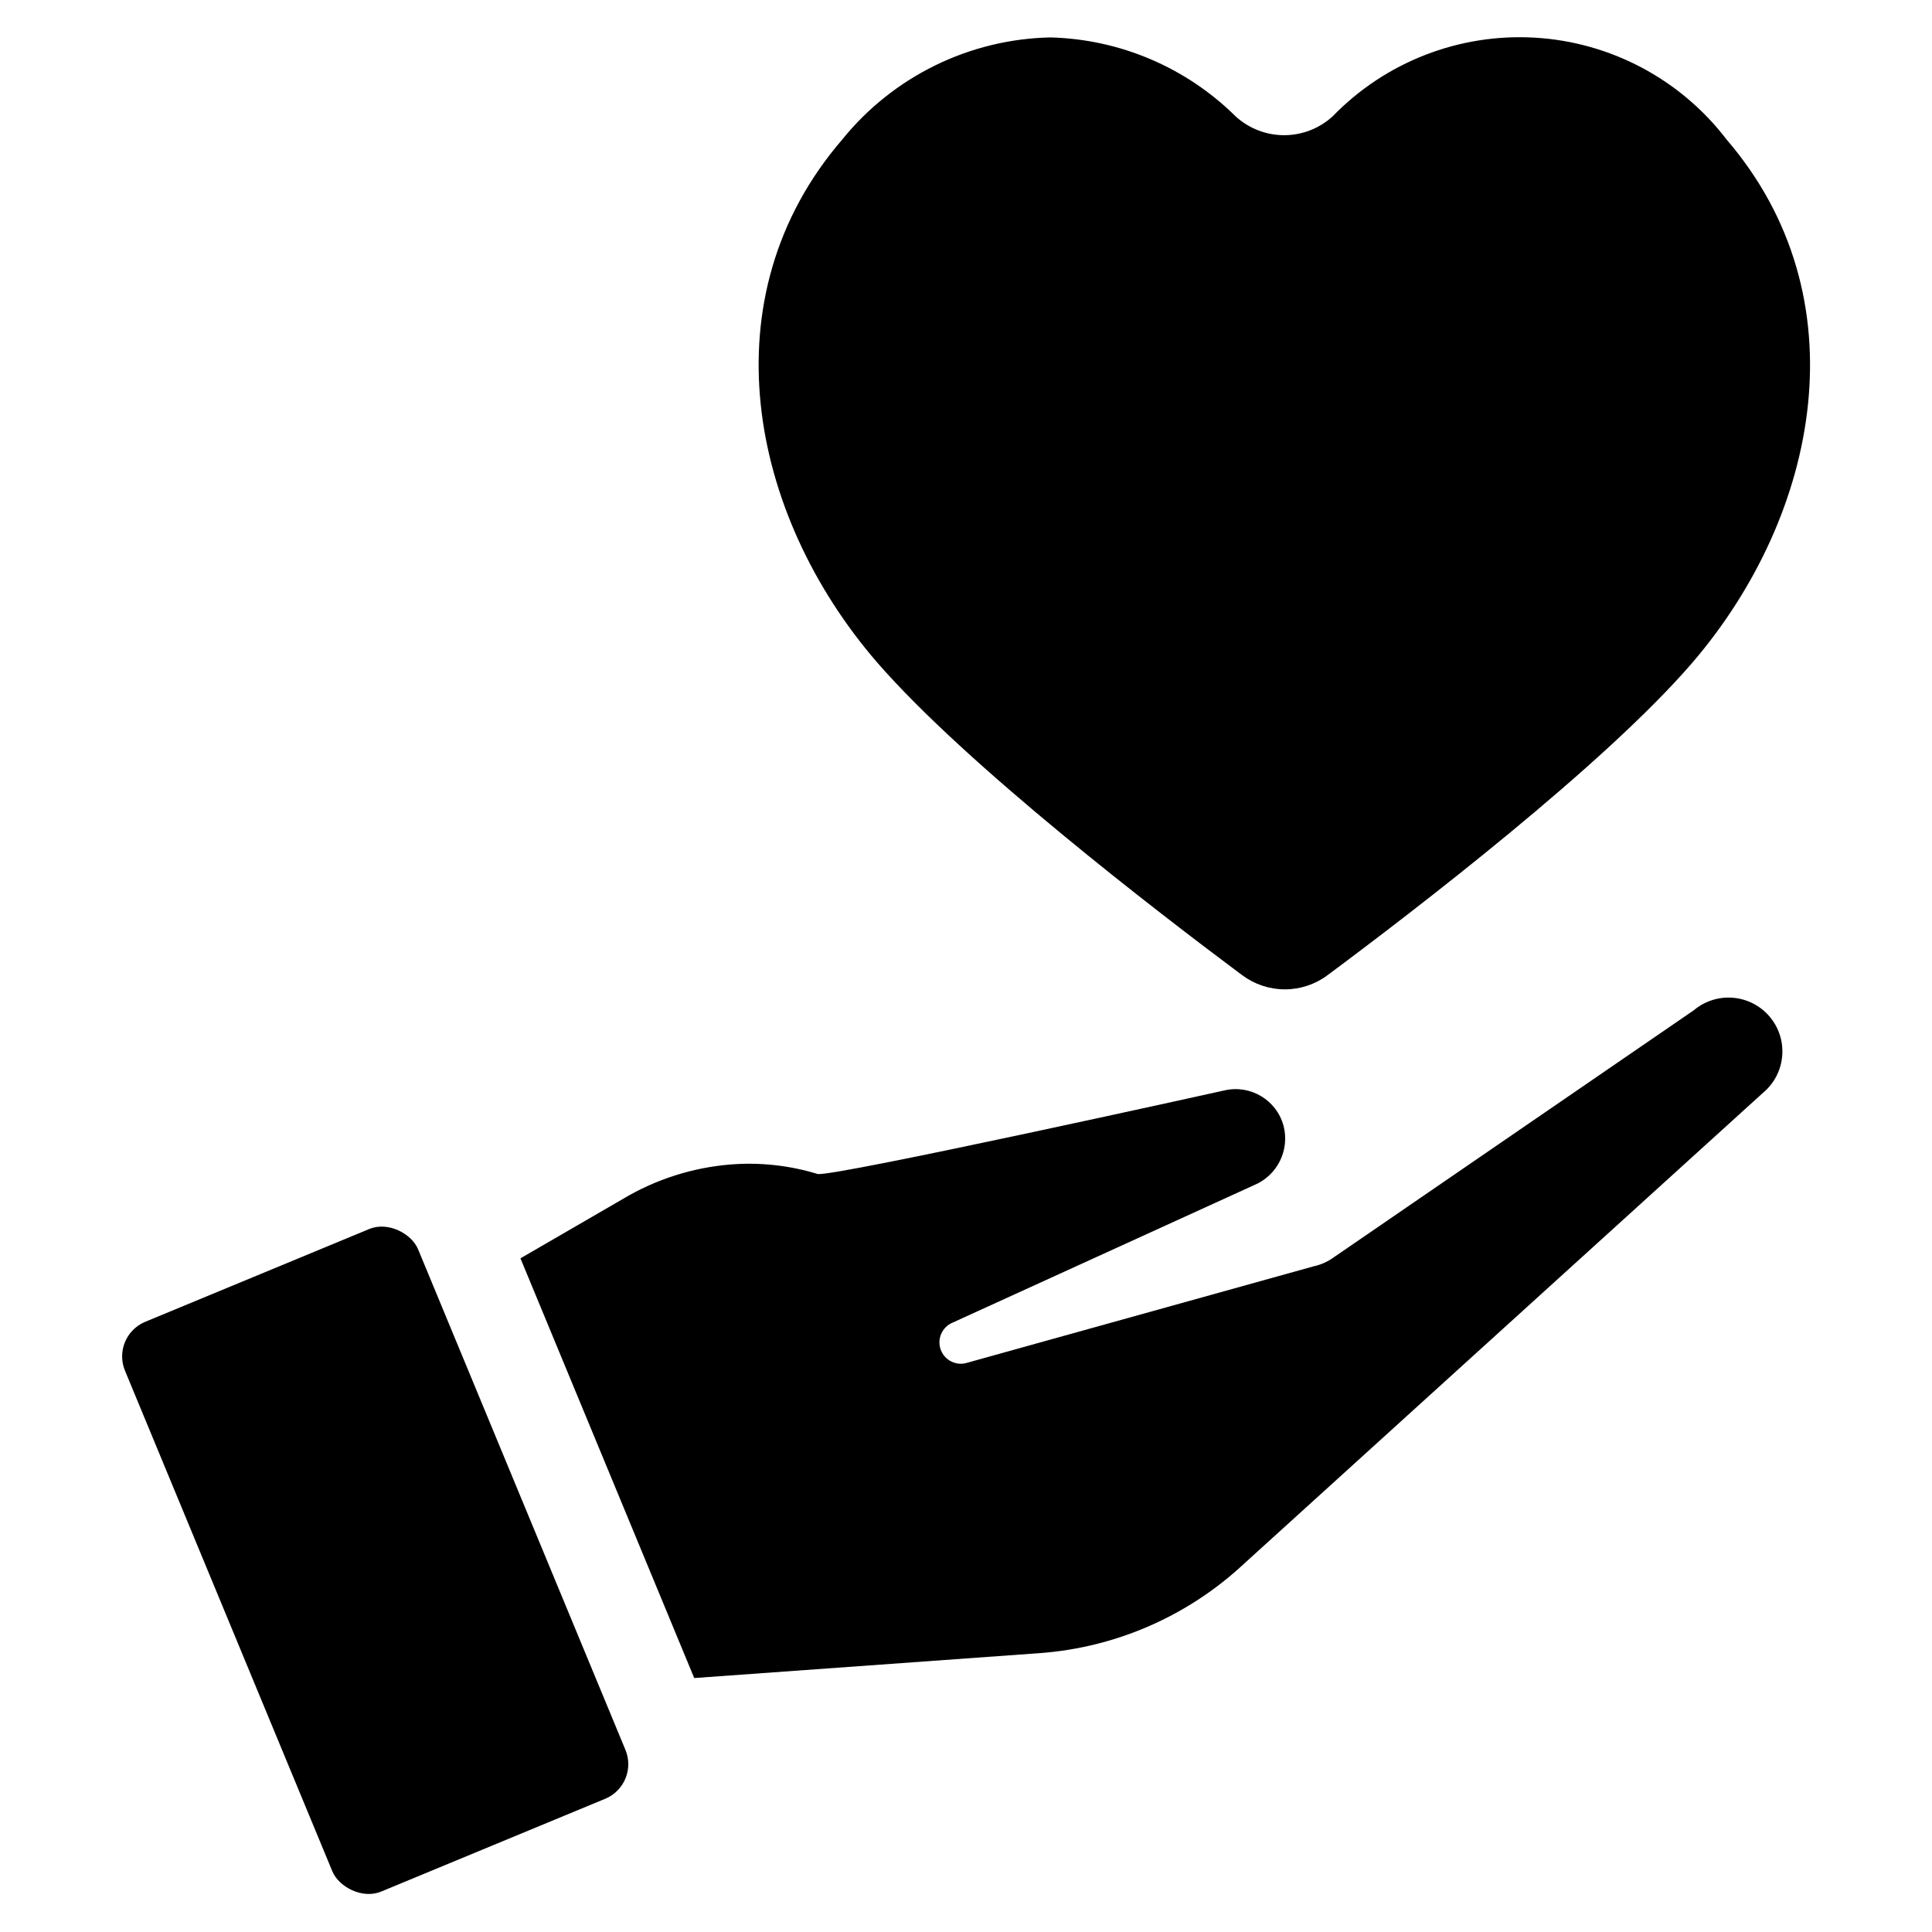
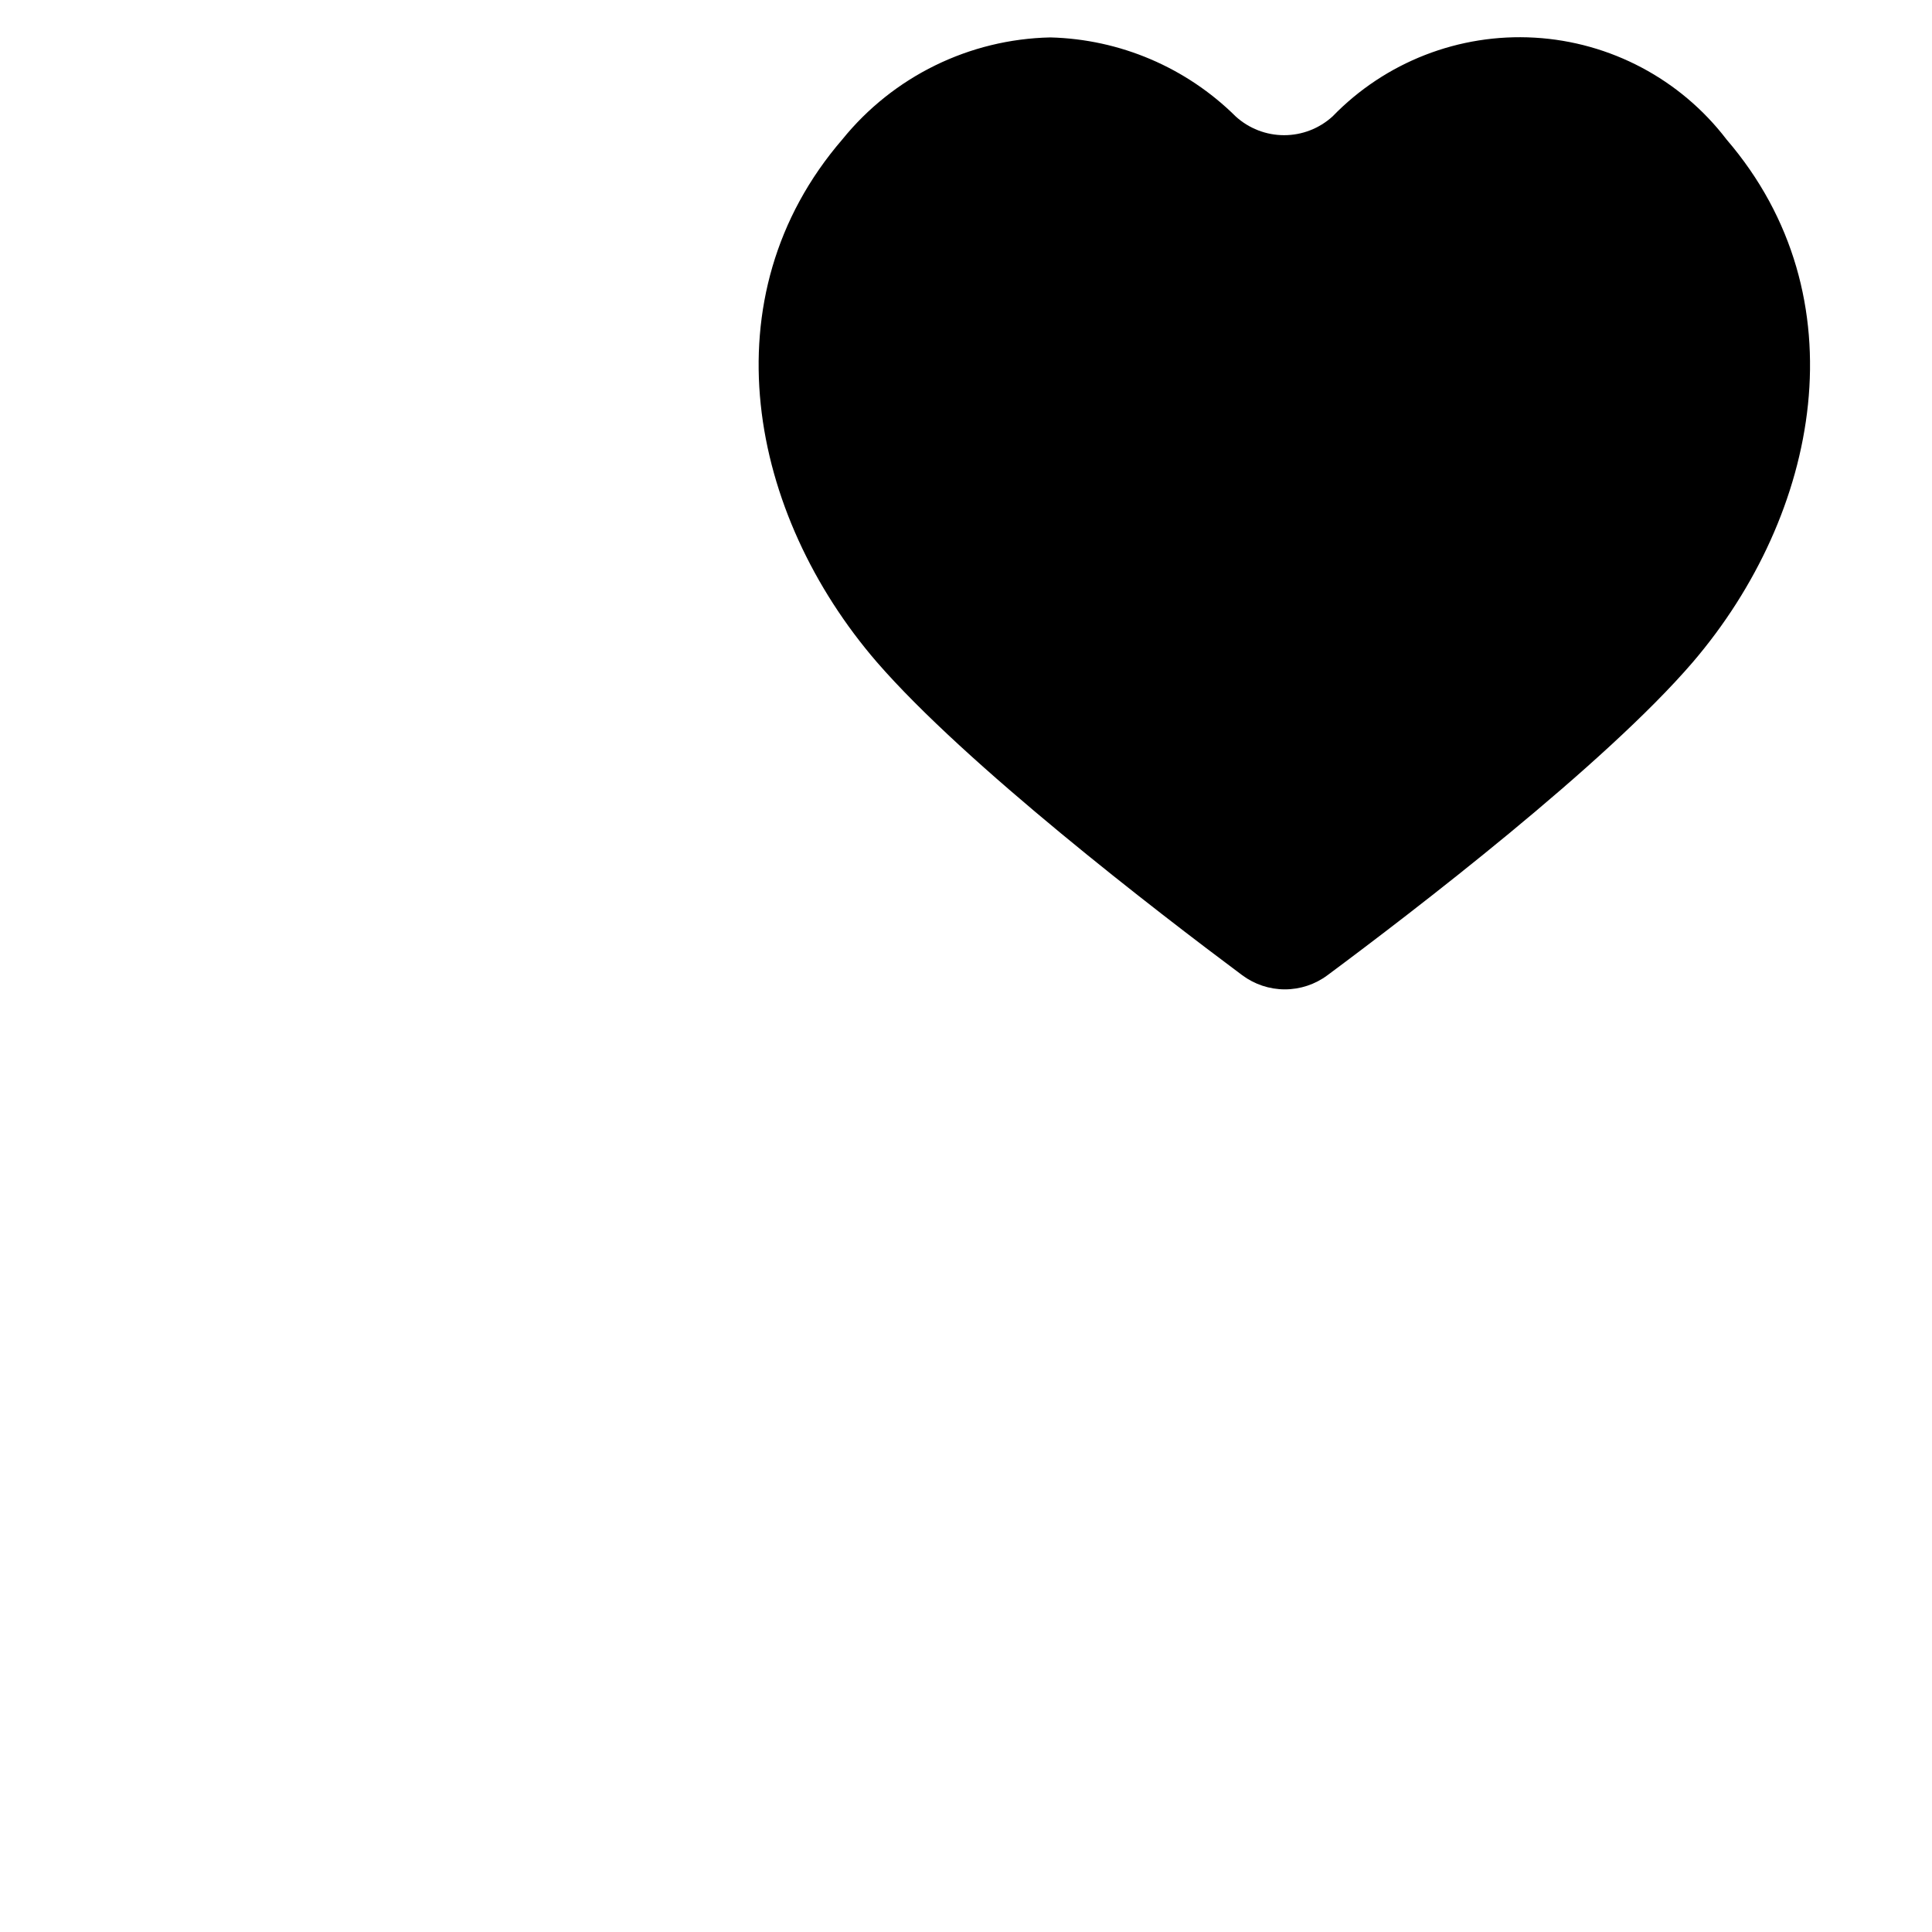
<svg xmlns="http://www.w3.org/2000/svg" fill="#000000" width="800px" height="800px" version="1.1" viewBox="144 144 512 512">
  <g>
-     <path d="m611.29 433.54-137.68 124.93c-14.77 13.77-33.789 22.102-53.922 23.617l-91.711 6.613-46.051-111.23 27.16-15.742v-0.004c8.719-5.207 18.527-8.332 28.652-9.133 7.727-0.602 15.496 0.254 22.906 2.519 3.387 1.023 107.77-22.121 107.77-22.121 6.918-1.648 13.895 2.504 15.746 9.371 1.68 6.477-1.684 13.203-7.875 15.742l-79.742 36.367c-2.863 1.137-4.293 4.352-3.227 7.238 1.07 2.887 4.25 4.394 7.164 3.391l91.629-25.504c1.961-0.422 3.812-1.254 5.43-2.441l95.332-65.418c2.891-2.441 6.637-3.637 10.406-3.316 3.773 0.316 7.266 2.117 9.707 5.012 5.086 6.019 4.328 15.023-1.691 20.113z" />
-     <path d="m182.49 494.29 59.348-24.582c5.062-2.098 11.262 1.266 12.961 5.367l54.949 132.66c2.098 5.062-0.309 10.863-5.367 12.961l-59.348 24.582c-5.062 2.098-11.262-1.266-12.961-5.367l-54.949-132.66c-2.098-5.062 0.309-10.863 5.367-12.961z" />
    <path d="m601.52 180.92c-12.211-15.941-30.758-25.777-50.805-26.941-20.047-1.164-39.605 6.457-53.578 20.879-3.512 3.195-8.086 4.969-12.832 4.969s-9.324-1.773-12.832-4.969c-13.109-12.984-30.68-20.473-49.121-20.941-21.445 0.457-41.605 10.332-55.105 27.004-36.055 41.797-24.719 99.344 9.133 138.55 23.617 27.238 74.234 66.125 96.824 82.973v-0.004c3.266 2.434 7.227 3.75 11.297 3.75 4.07 0 8.035-1.316 11.297-3.75 22.672-16.848 73.445-55.734 96.824-82.973 33.535-39.199 44.871-96.746 8.898-138.54z" />
  </g>
</svg>